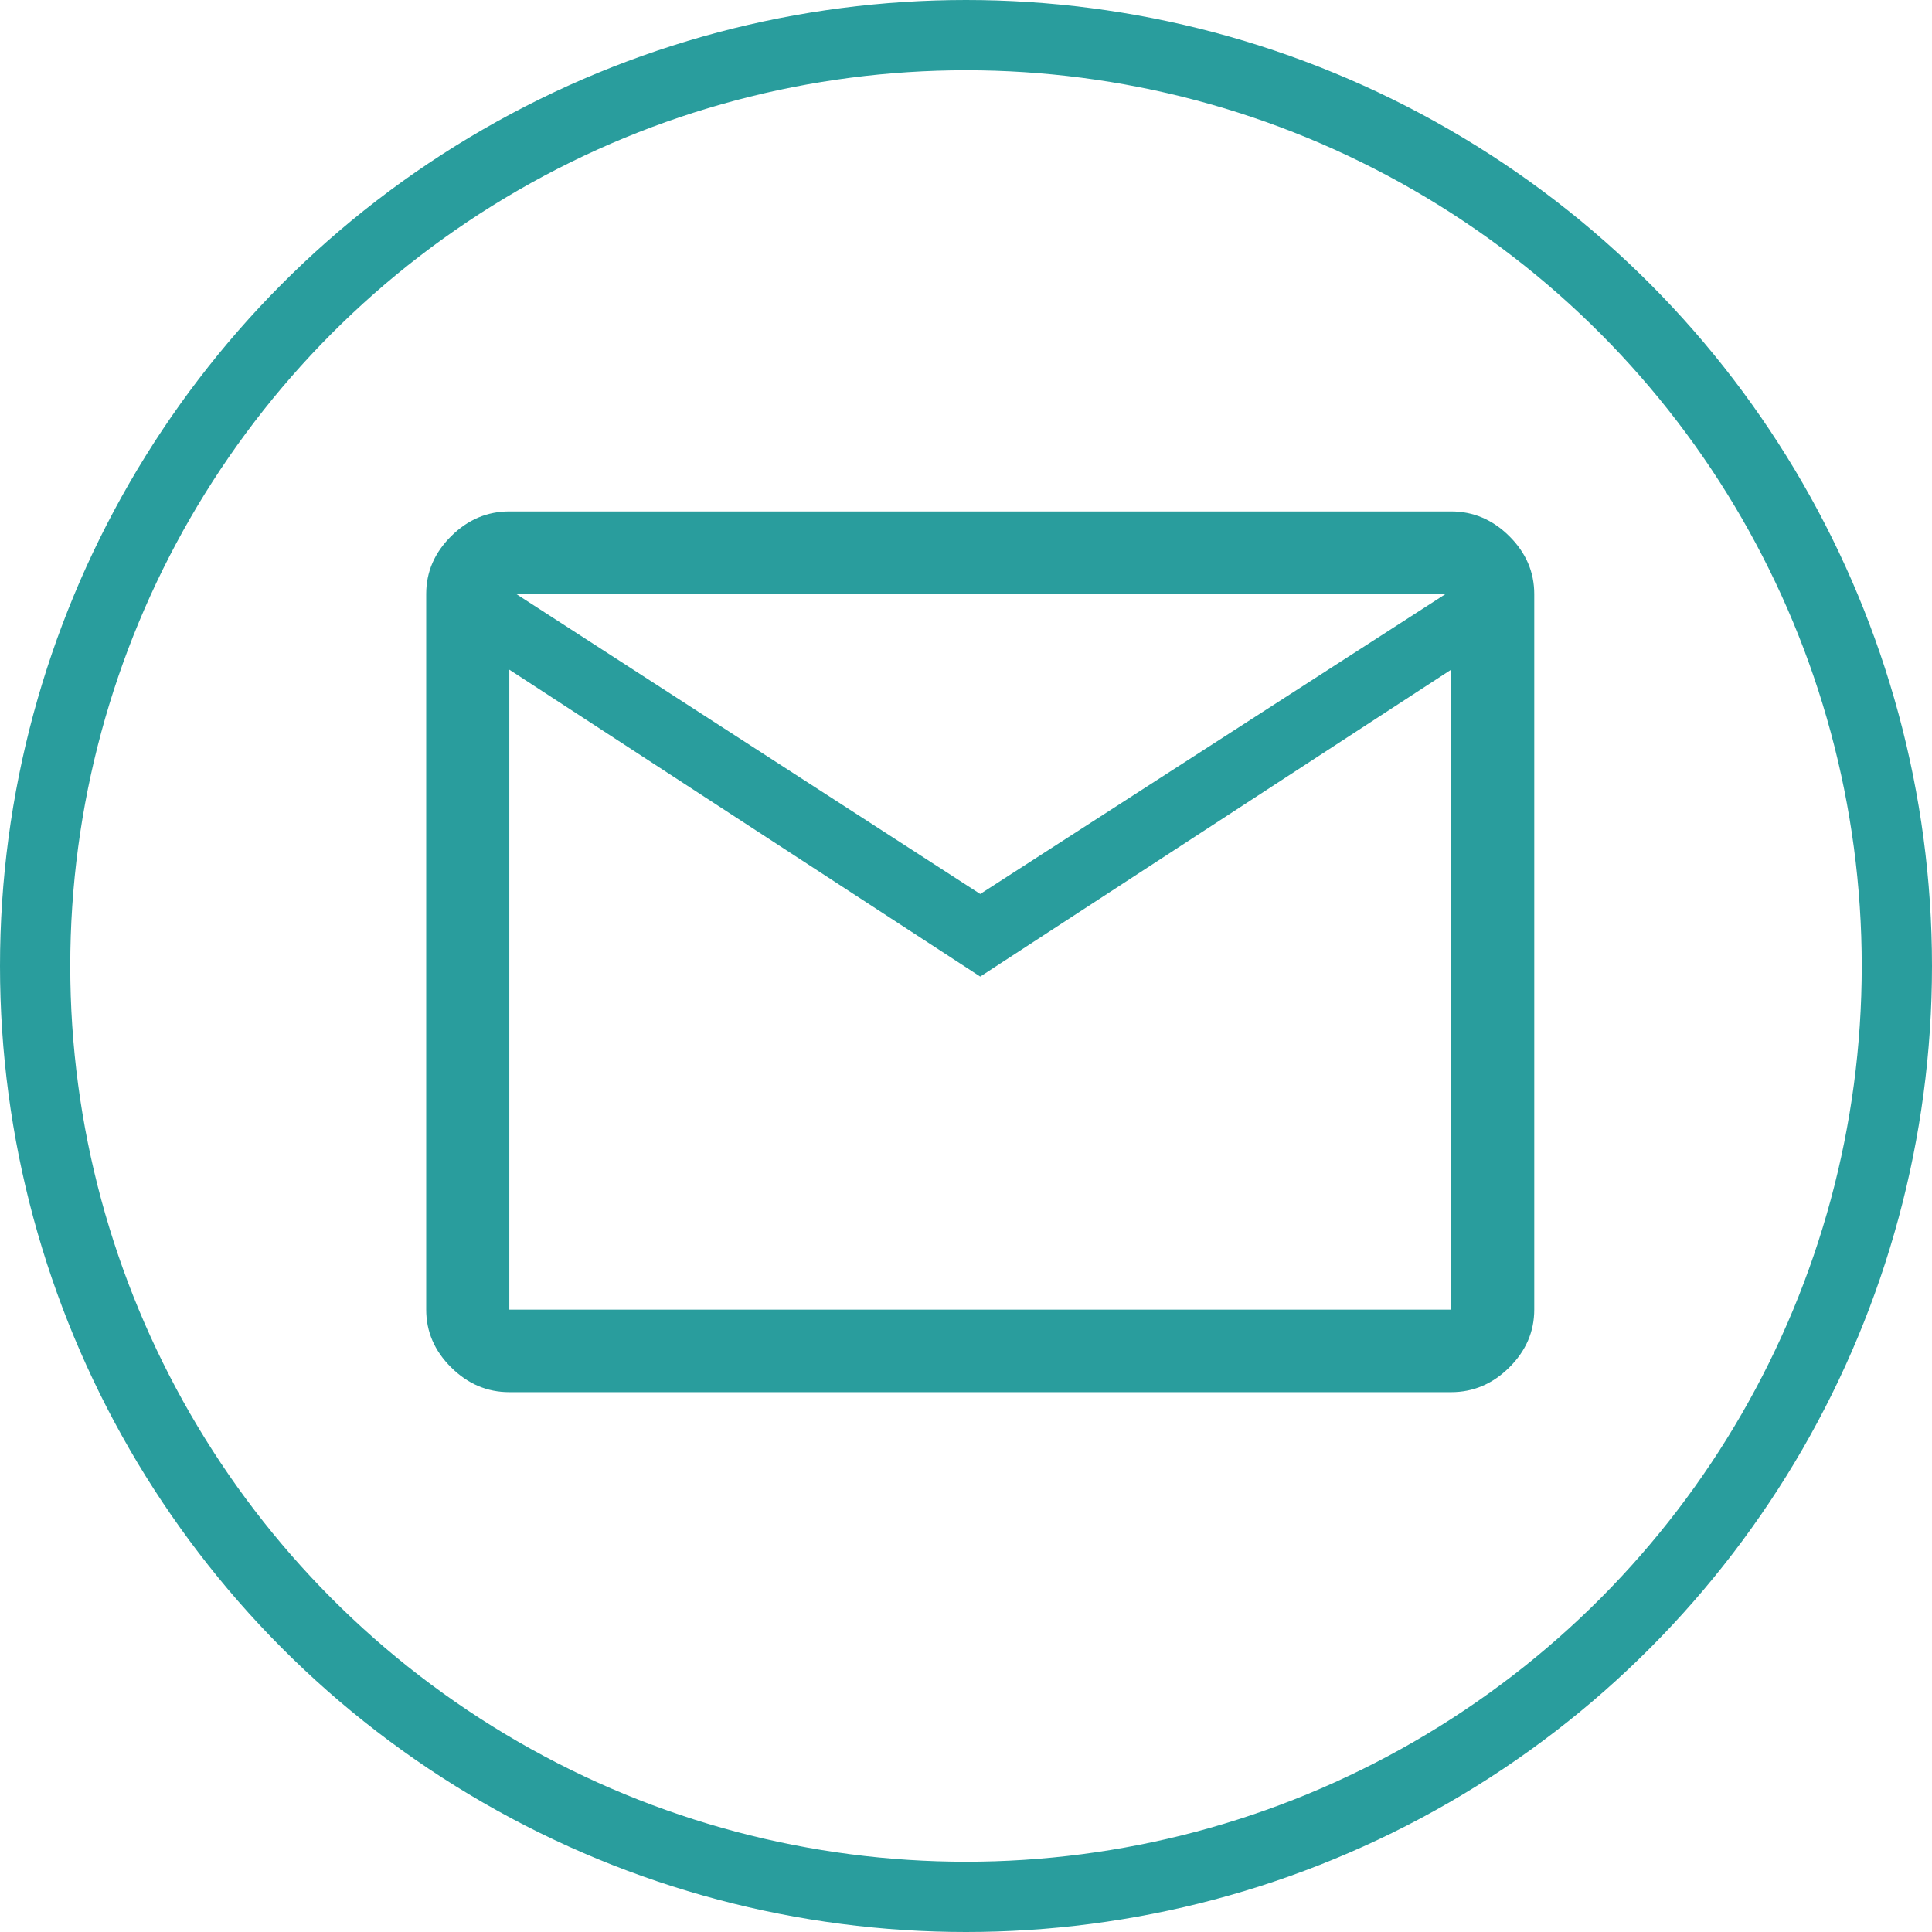
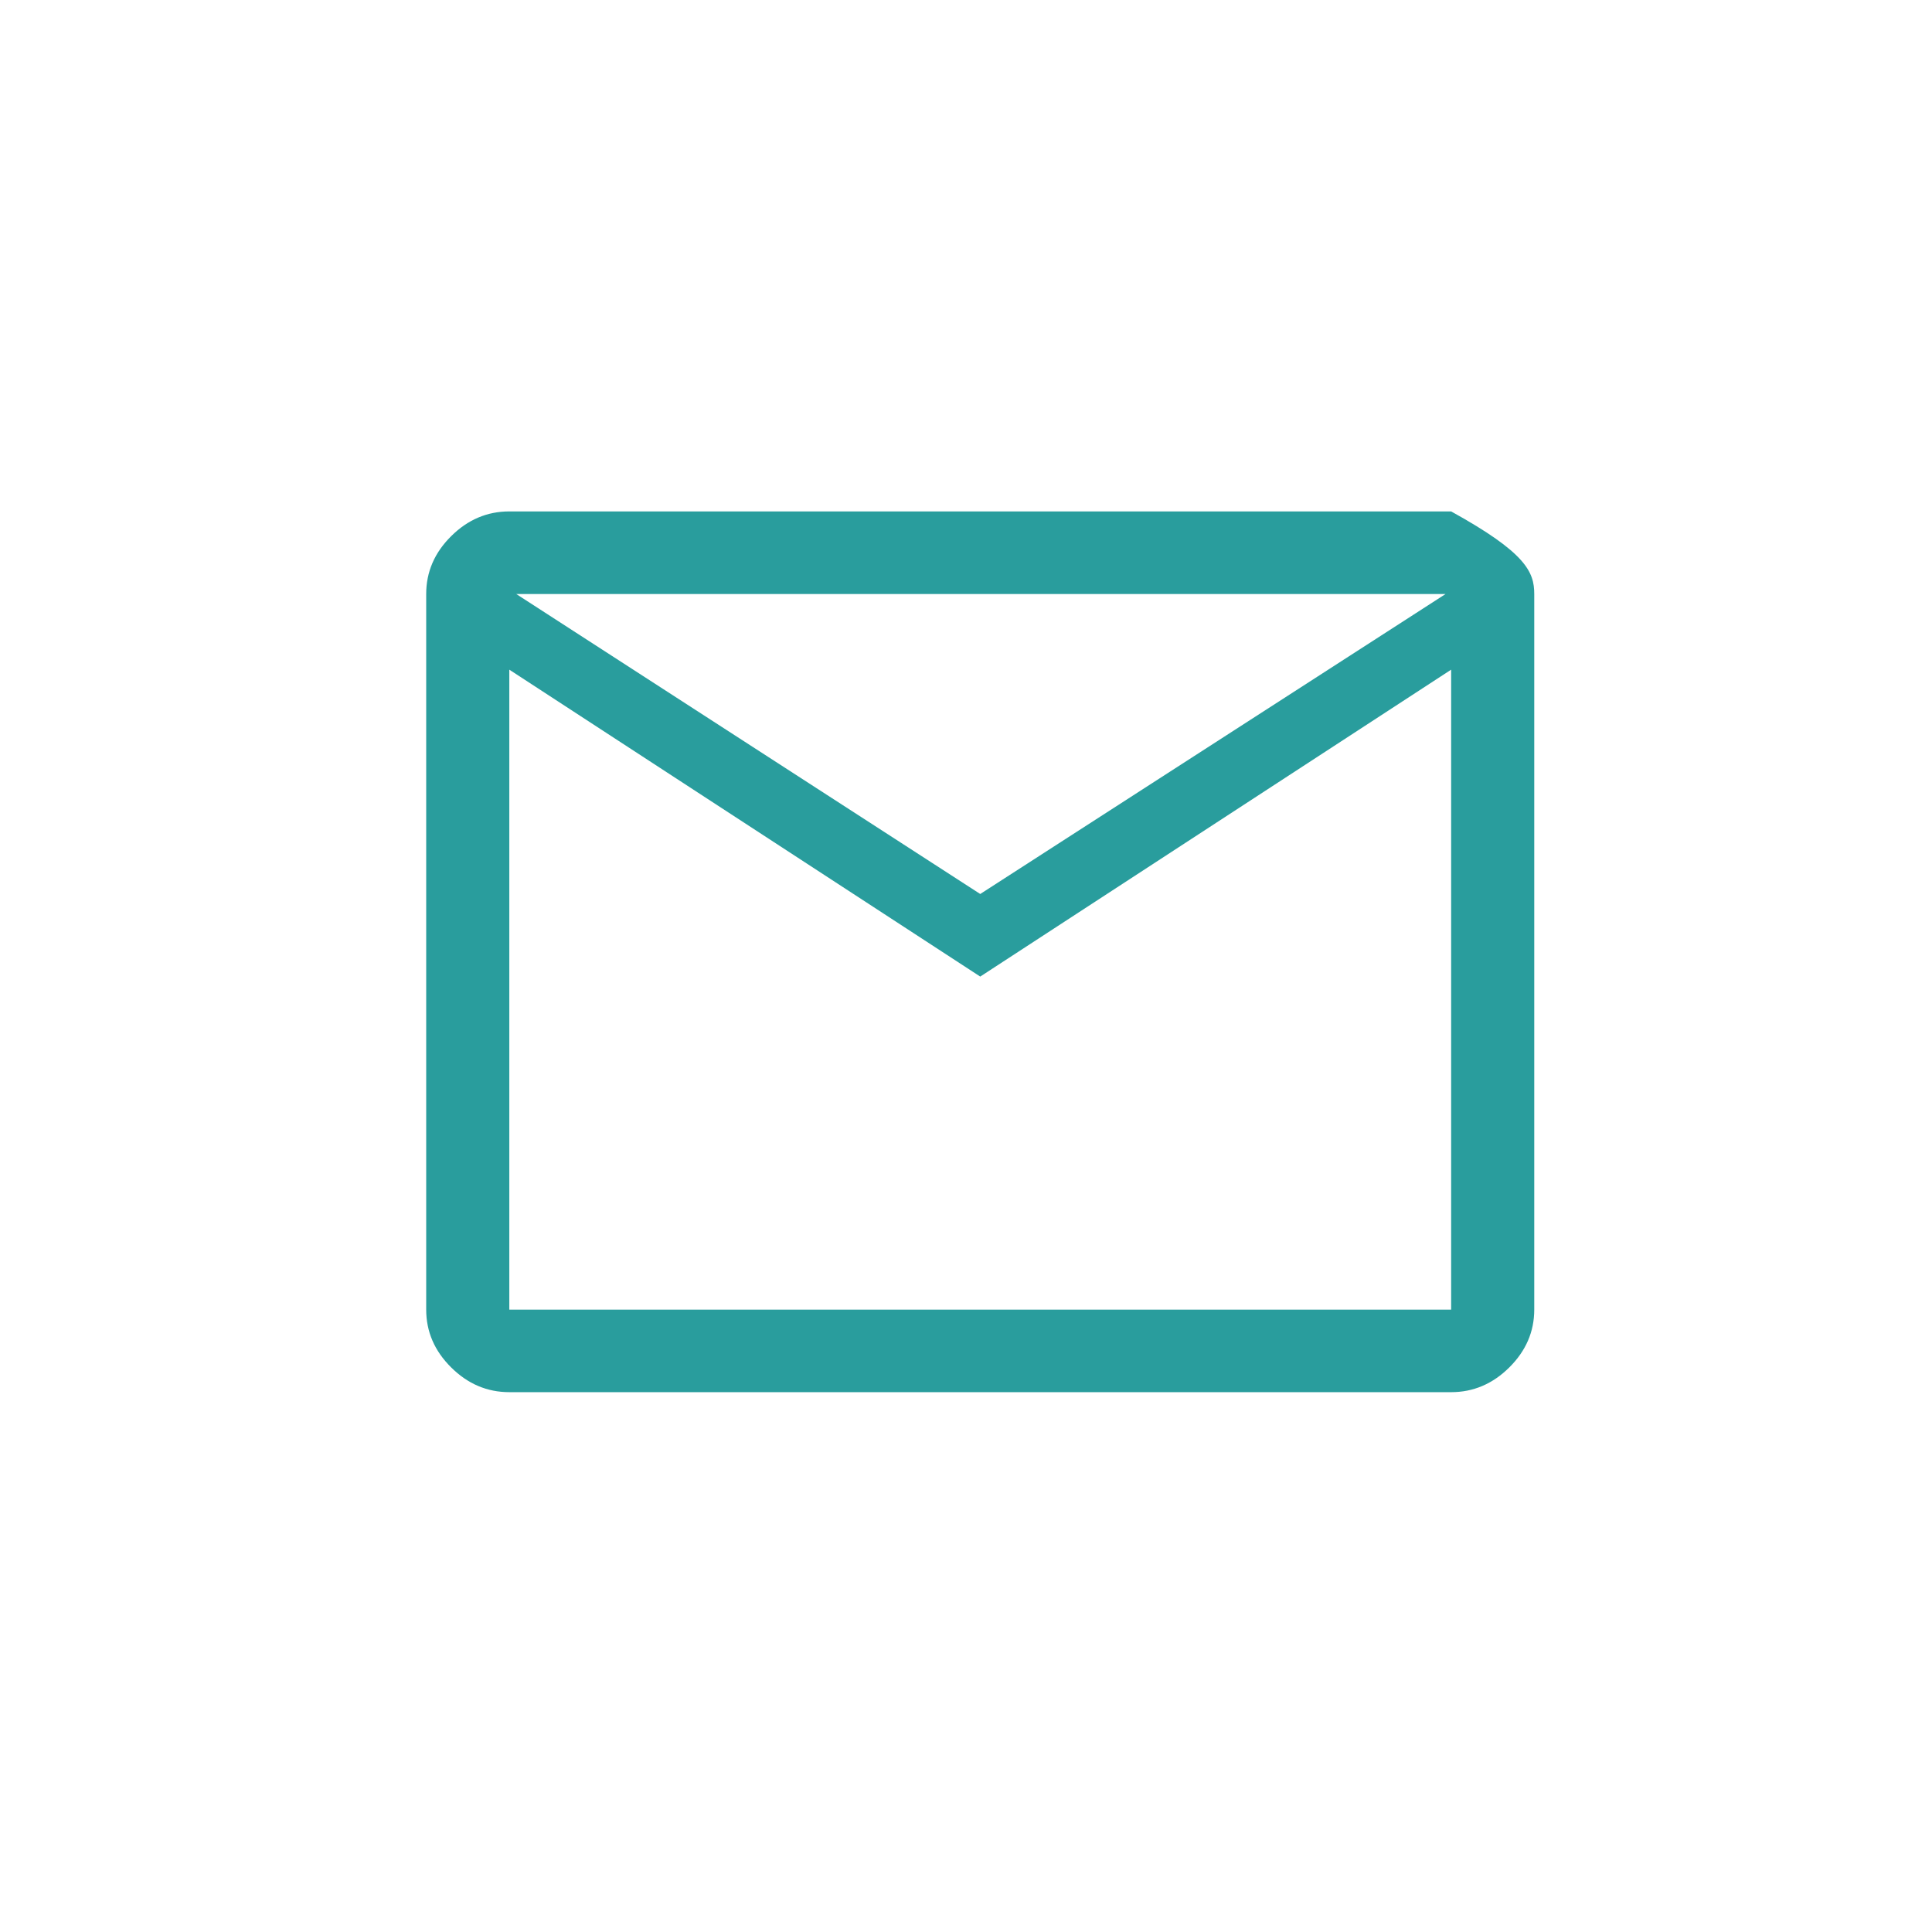
<svg xmlns="http://www.w3.org/2000/svg" width="55" height="55" viewBox="0 0 55 55" fill="none">
-   <path d="M14.499 39.632C13.868 39.632 13.316 39.397 12.843 38.927C12.369 38.457 12.133 37.909 12.133 37.282V16.91C12.133 16.283 12.369 15.734 12.843 15.264C13.316 14.794 13.868 14.559 14.499 14.559H41.311C41.942 14.559 42.494 14.794 42.967 15.264C43.44 15.734 43.677 16.283 43.677 16.91V37.282C43.677 37.909 43.44 38.457 42.967 38.927C42.494 39.397 41.942 39.632 41.311 39.632H14.499ZM27.905 27.801L14.499 19.064V37.282H41.311V19.064L27.905 27.801ZM27.905 25.45L41.153 16.91H14.696L27.905 25.45ZM14.499 19.064V16.91V37.282V19.064Z" fill="#299D9D" />
-   <circle cx="27.5" cy="27.5" r="26.5" stroke="#299D9D" stroke-width="2" />
+   <path d="M14.499 39.632C13.868 39.632 13.316 39.397 12.843 38.927C12.369 38.457 12.133 37.909 12.133 37.282V16.91C12.133 16.283 12.369 15.734 12.843 15.264C13.316 14.794 13.868 14.559 14.499 14.559H41.311C43.44 15.734 43.677 16.283 43.677 16.91V37.282C43.677 37.909 43.44 38.457 42.967 38.927C42.494 39.397 41.942 39.632 41.311 39.632H14.499ZM27.905 27.801L14.499 19.064V37.282H41.311V19.064L27.905 27.801ZM27.905 25.45L41.153 16.91H14.696L27.905 25.45ZM14.499 19.064V16.91V37.282V19.064Z" fill="#299D9D" />
</svg>